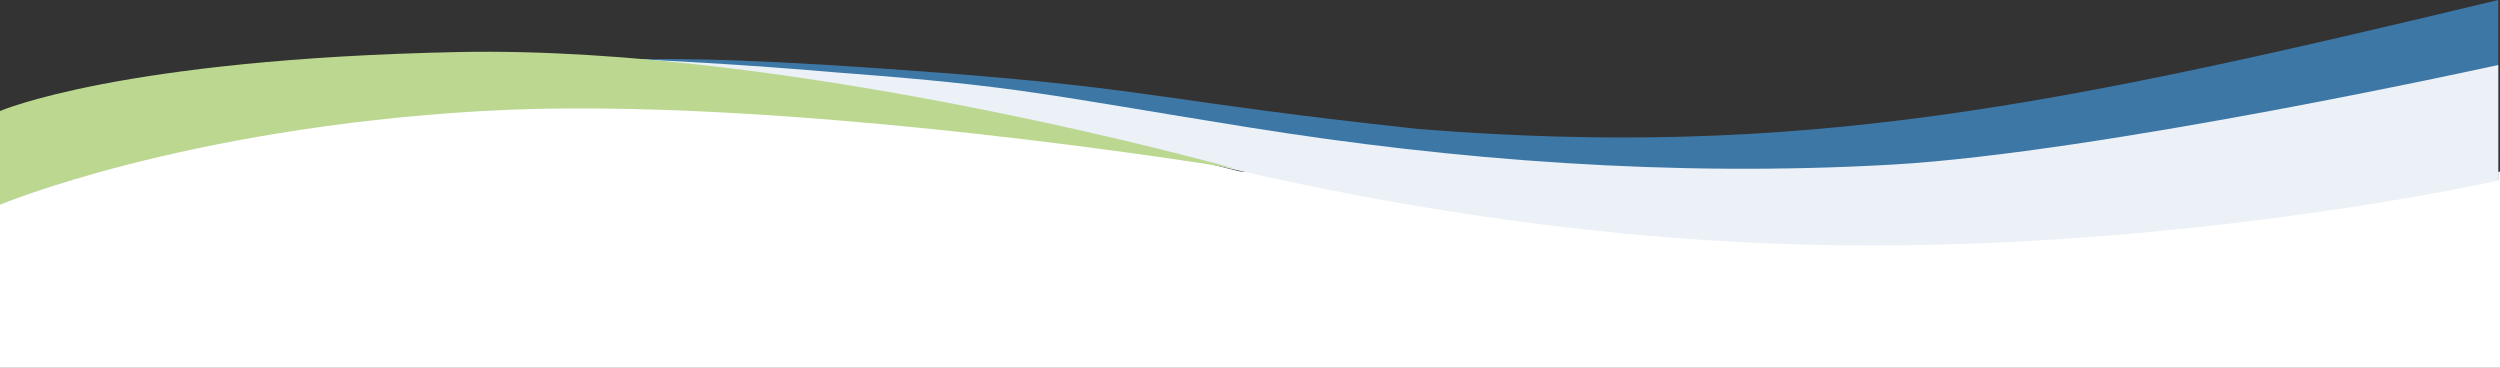
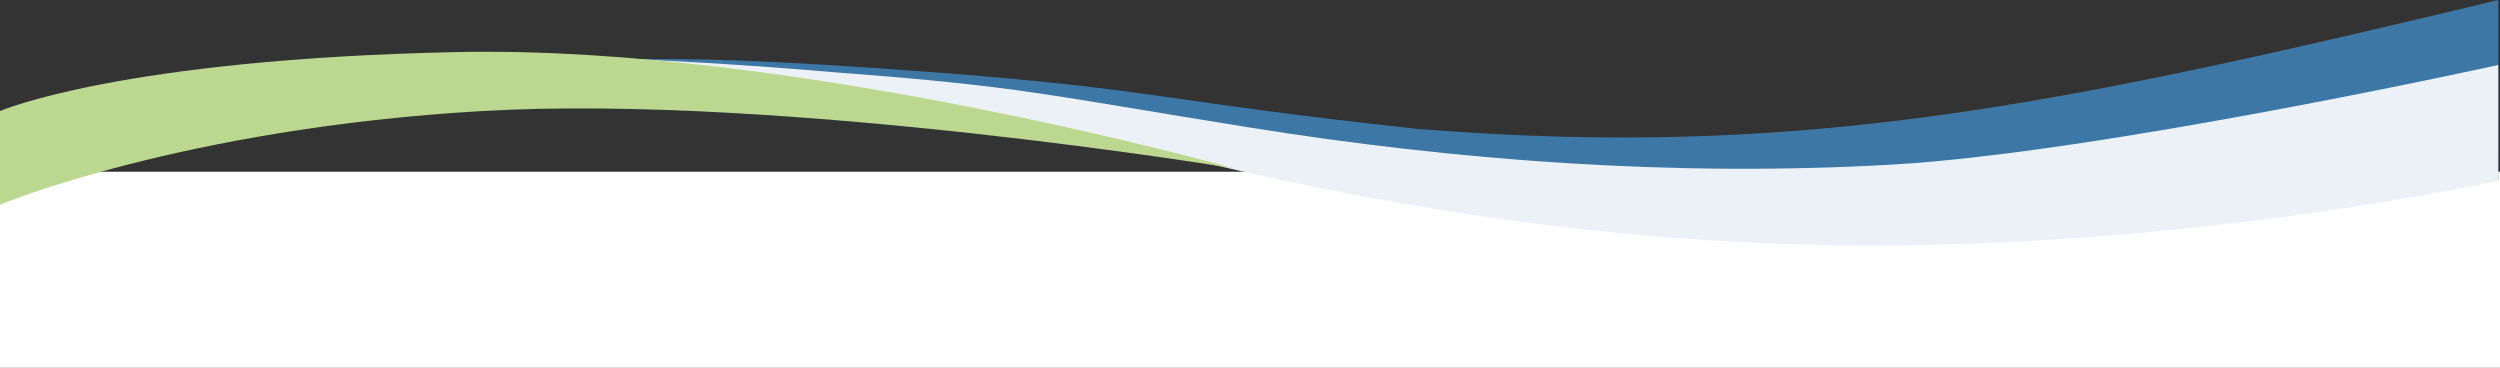
<svg xmlns="http://www.w3.org/2000/svg" width="1441" height="212" viewBox="0 0 1441 212">
  <rect x="0" y="0" width="1441" height="212" fill="#333333" stroke="none" />
  <defs>
    <style>.a{fill:#fff;}.b{fill:#3d77a6;}.c{fill:#ebf1f6;}.d{fill:#bcd890;}</style>
  </defs>
  <g transform="translate(1441 212) rotate(180)">
    <rect class="a" width="1441" height="113" />
-     <path class="a" d="M0,0,21.422,34.168,185.068,75.08,364.782,103.4l83.287,3.6h89.063c.937,0,84.937-5.845,84.937-5.845l50-6.744,42.143-8.542,17.61-4.046,28.247-7.34V6.906Z" transform="translate(680.932 73)" />
    <path class="b" d="M81.394,119C335.36,58.11,483.34,26.986,704.02,44.678c148,15.991,148.268,22.506,274.314,32.31,105.739,8.053,150.384,8.522,180.666,7.7-34.739-.672-228.2-28.748-255.593-31.861C782.1,39.041,917.729,46.315,806.04,20.872,691.731-5.173,569.506-22,442.712-22,248.478-22,81.394,15.4,81.394,15.4" transform="translate(-80.394 93)" />
    <path class="c" d="M326.89,56.086C452.822,48.9,578.248,58.387,698.1,77.632c117.105,18.8,131.782,23.621,234.02,31.324,113.091,9.8,196.6,10.624,226.883,9.8-34.739-.672-143.465-6.691-170.862-9.8C866.831,95.169,813.741,77.784,702.052,52.34,587.743,26.3,465.518,9.468,338.724,9.468c-194.235,0-361.319,37.4-361.319,37.4V113.5S206.726,62.945,326.89,56.086" transform="translate(23.594 61.032)" />
    <path class="d" d="M1814-11018.164s-105,44-278,54-433-33-433-33,252,71,447,67,264-34,264-34Z" transform="translate(-373 11112.164)" />
  </g>
</svg>